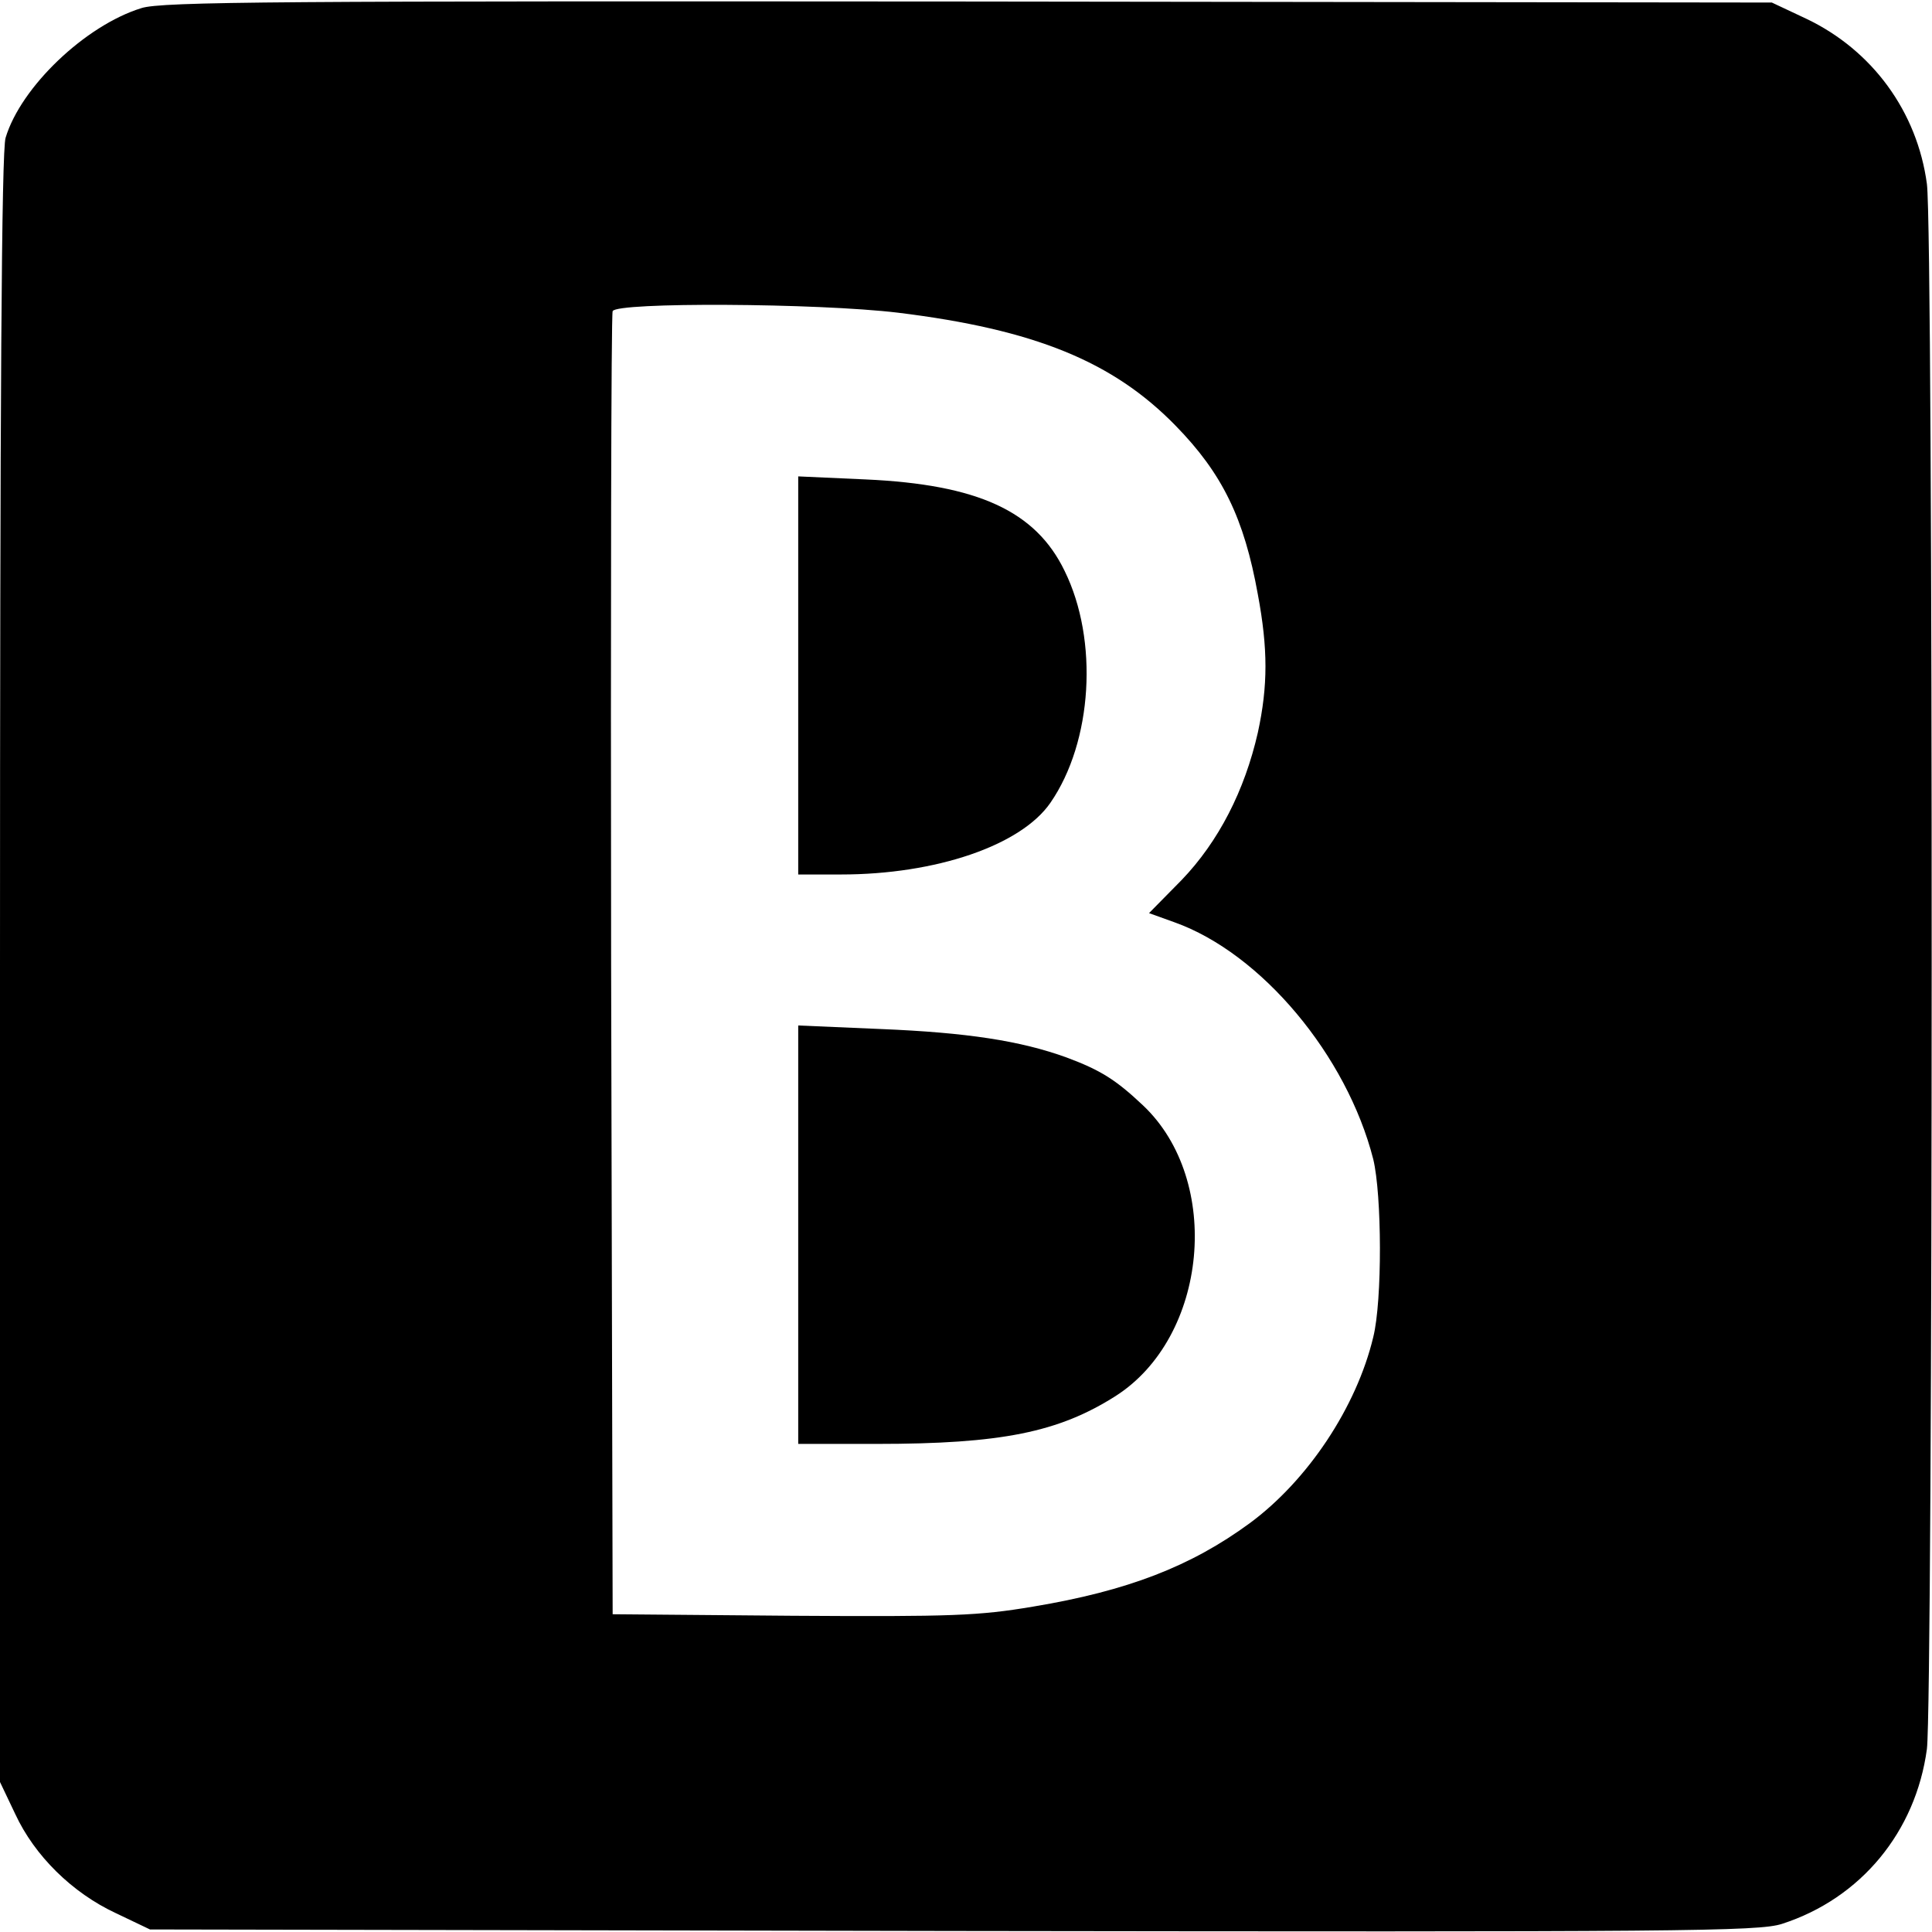
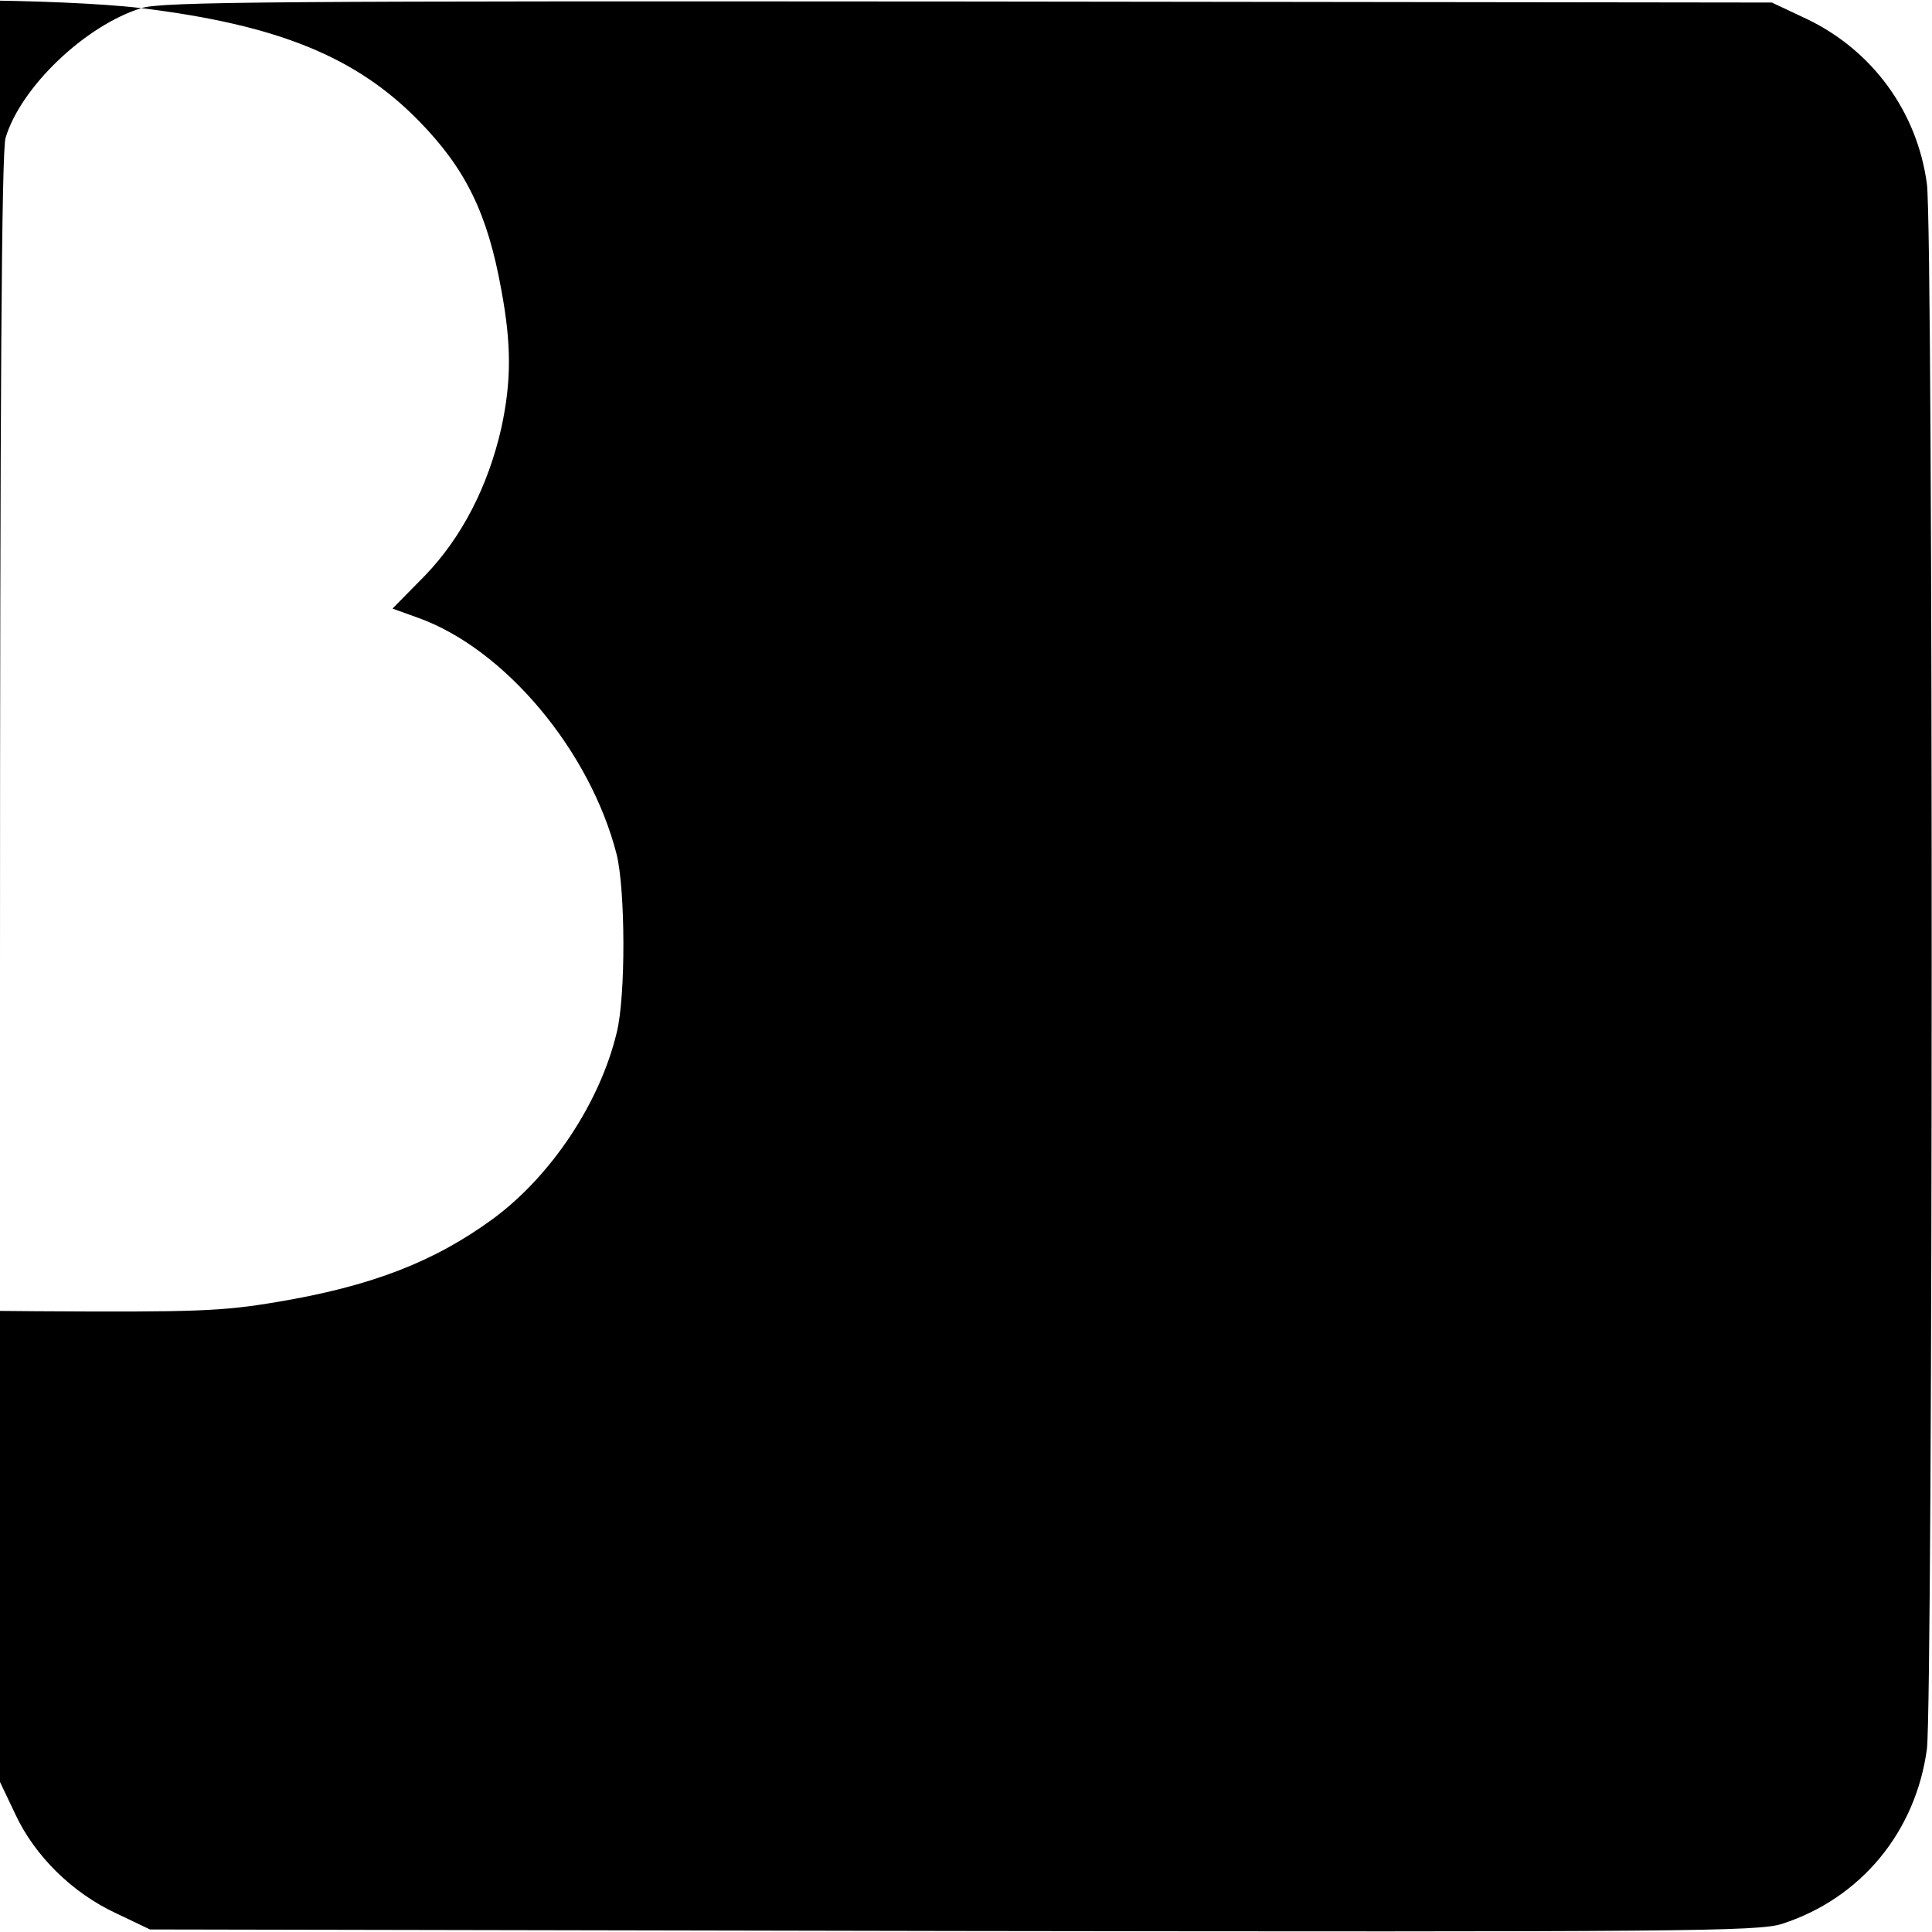
<svg xmlns="http://www.w3.org/2000/svg" version="1.0" width="380pt" height="380pt" viewBox="0 0 380 380" preserveAspectRatio="xMidYMid meet">
  <g transform="translate(0,380) scale(0.1,-0.1)" fill="#000000" stroke="none">
-     <path d="M278 3784 c-110 -34 -237 -155 -267 -255 -8 -25 -11 -515 -11 -1635 l0 -1599 30 -63 c38 -82 112 -155 198 -195 l67 -32 1580 -3 c1435 -2 1584 -1 1630 14 155 50 263 181 285 344 12 99 13 2979 0 3078 -19 142 -107 263 -237 325 l-68 32 -1580 2 c-1352 1 -1587 0 -1627 -13z m1488 -599 c269 -33 423 -96 546 -222 92 -94 135 -182 162 -332 20 -107 20 -180 0 -272 -26 -114 -77 -214 -150 -290 l-64 -65 50 -18 c171 -61 339 -262 391 -466 17 -70 18 -278 0 -350 -33 -138 -129 -282 -243 -366 -116 -85 -240 -133 -426 -164 -107 -18 -158 -20 -474 -18 l-353 3 -3 1275 c-1 701 0 1281 3 1288 7 18 402 16 561 -3z" />
-     <path d="M1570 2472 l0 -392 84 0 c187 0 354 57 412 141 83 120 95 320 28 456 -57 118 -171 170 -391 180 l-133 6 0 -391z" />
+     <path d="M278 3784 c-110 -34 -237 -155 -267 -255 -8 -25 -11 -515 -11 -1635 l0 -1599 30 -63 c38 -82 112 -155 198 -195 l67 -32 1580 -3 c1435 -2 1584 -1 1630 14 155 50 263 181 285 344 12 99 13 2979 0 3078 -19 142 -107 263 -237 325 l-68 32 -1580 2 c-1352 1 -1587 0 -1627 -13z c269 -33 423 -96 546 -222 92 -94 135 -182 162 -332 20 -107 20 -180 0 -272 -26 -114 -77 -214 -150 -290 l-64 -65 50 -18 c171 -61 339 -262 391 -466 17 -70 18 -278 0 -350 -33 -138 -129 -282 -243 -366 -116 -85 -240 -133 -426 -164 -107 -18 -158 -20 -474 -18 l-353 3 -3 1275 c-1 701 0 1281 3 1288 7 18 402 16 561 -3z" />
    <path d="M1570 1372 l0 -412 154 0 c246 0 358 23 470 94 182 116 211 424 54 572 -53 50 -83 69 -150 94 -91 33 -196 49 -365 56 l-163 7 0 -411z" />
  </g>
</svg>